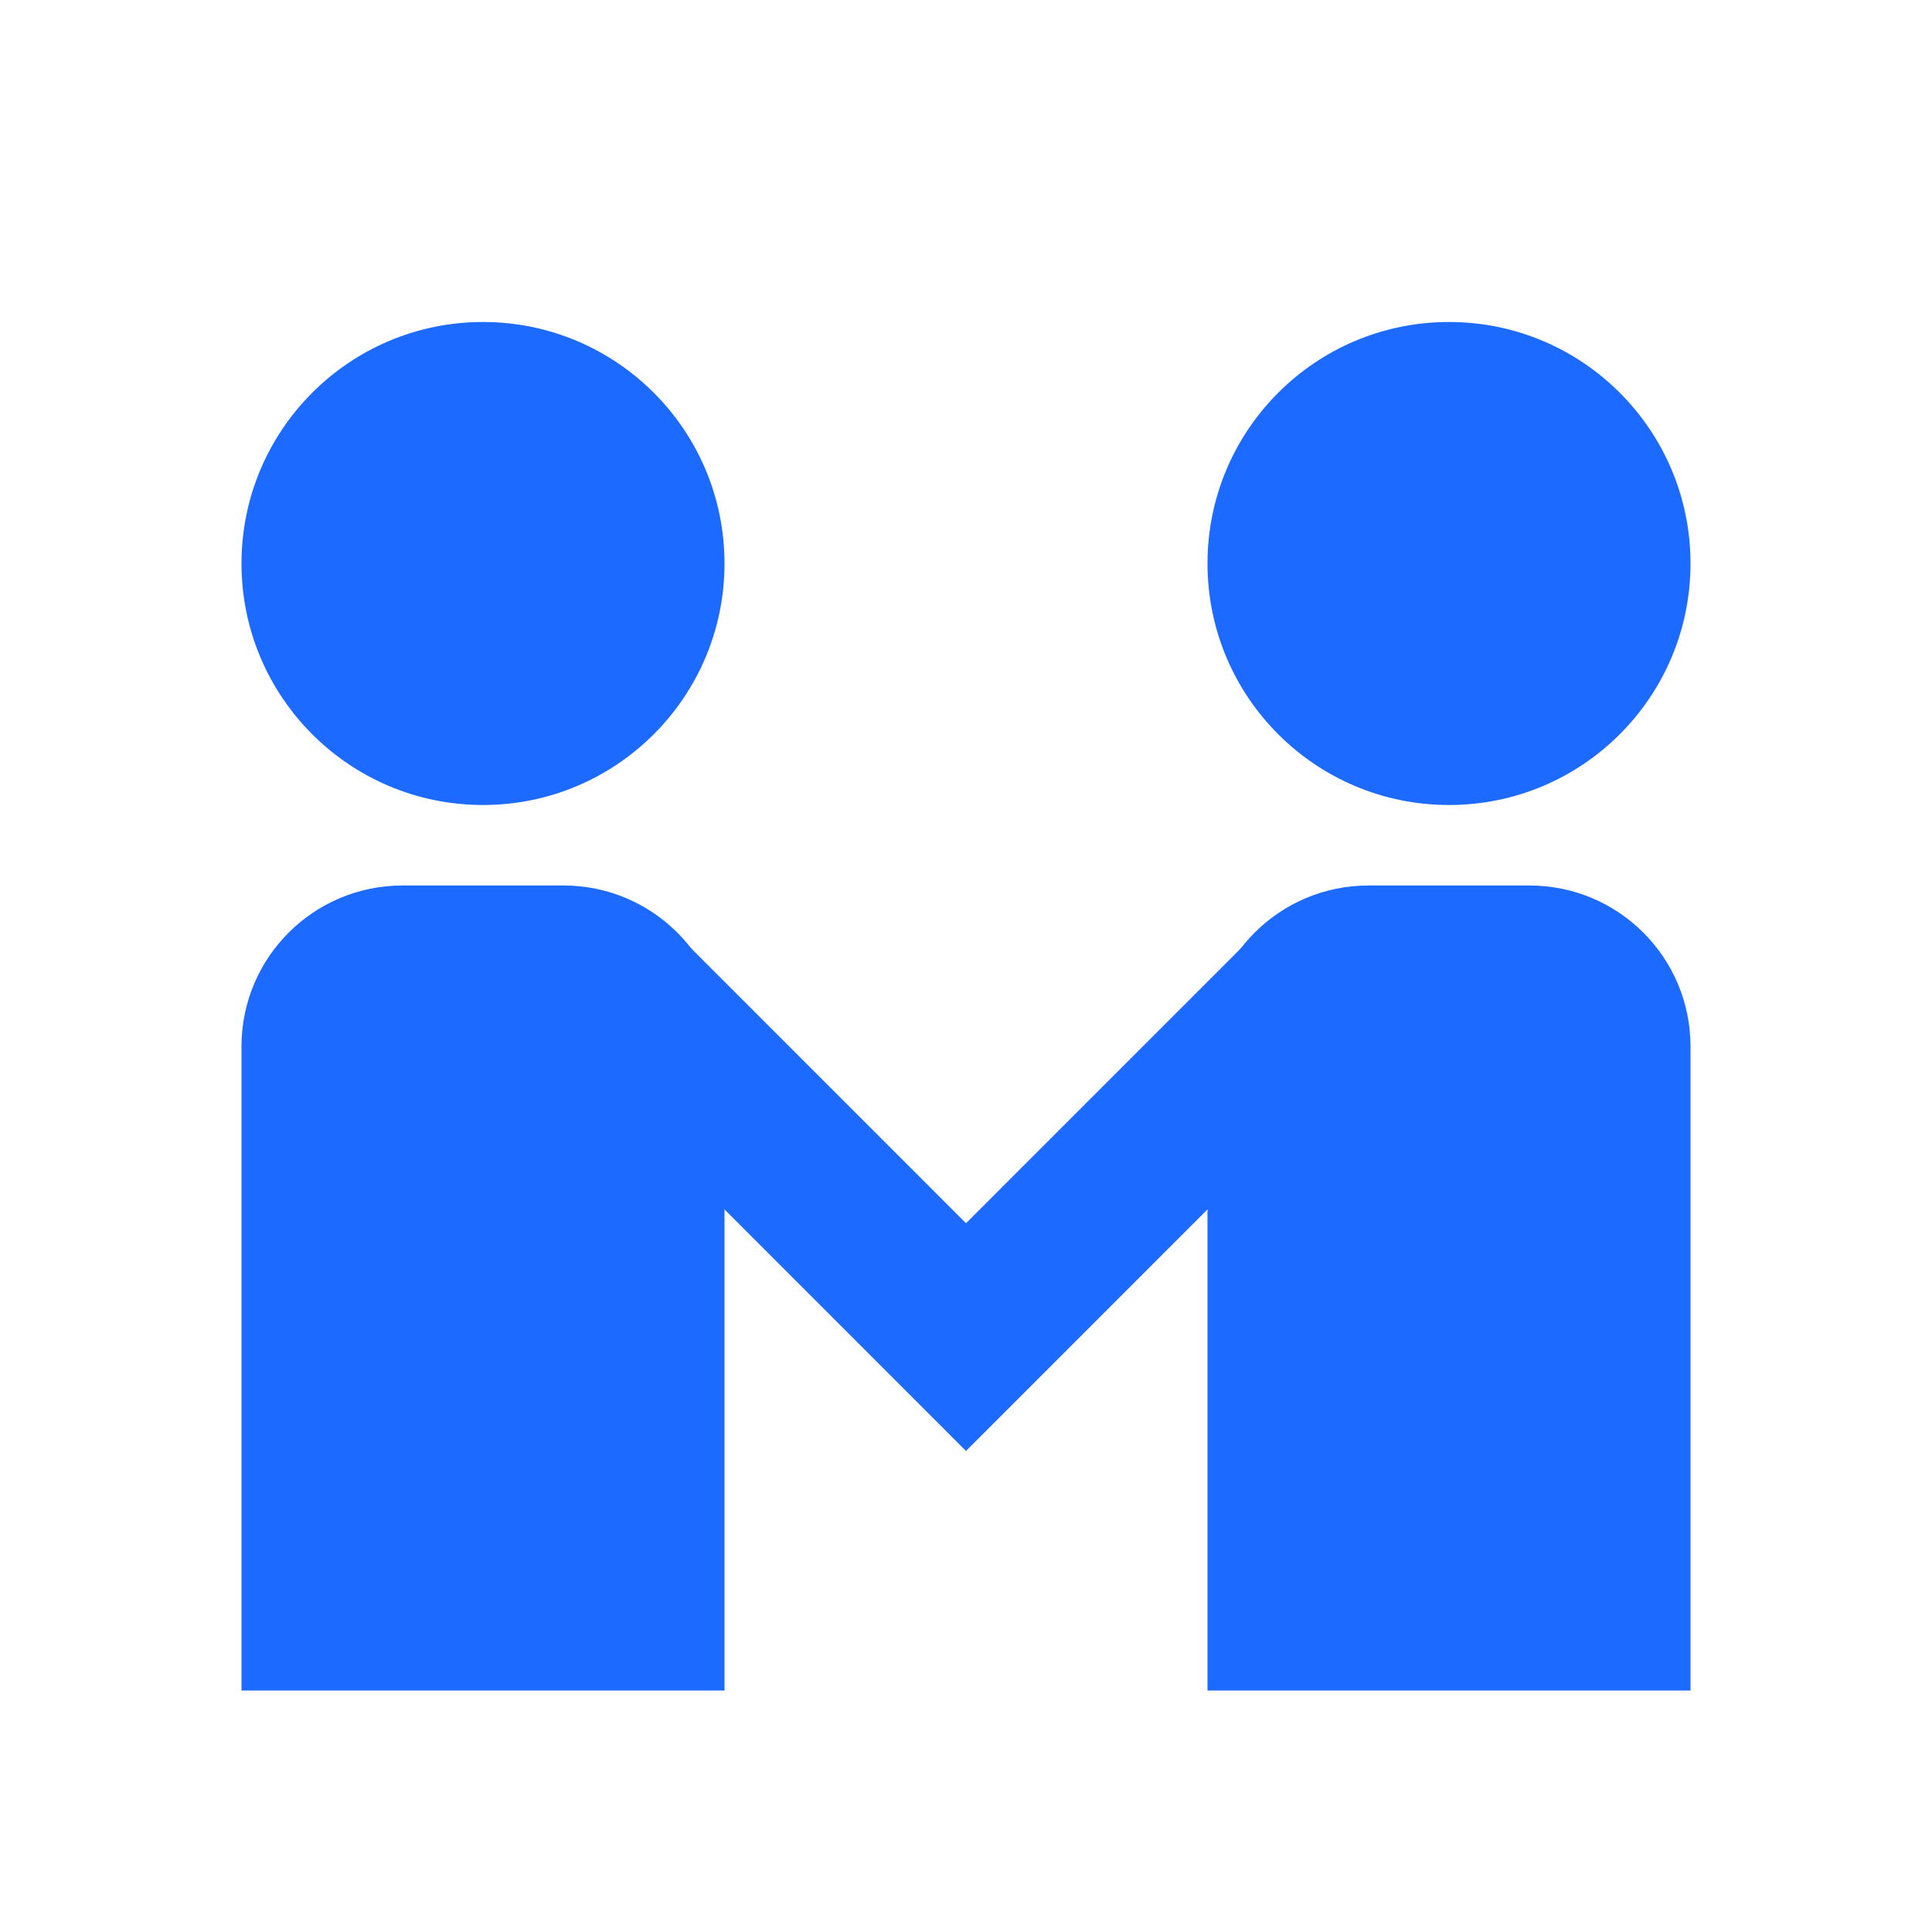
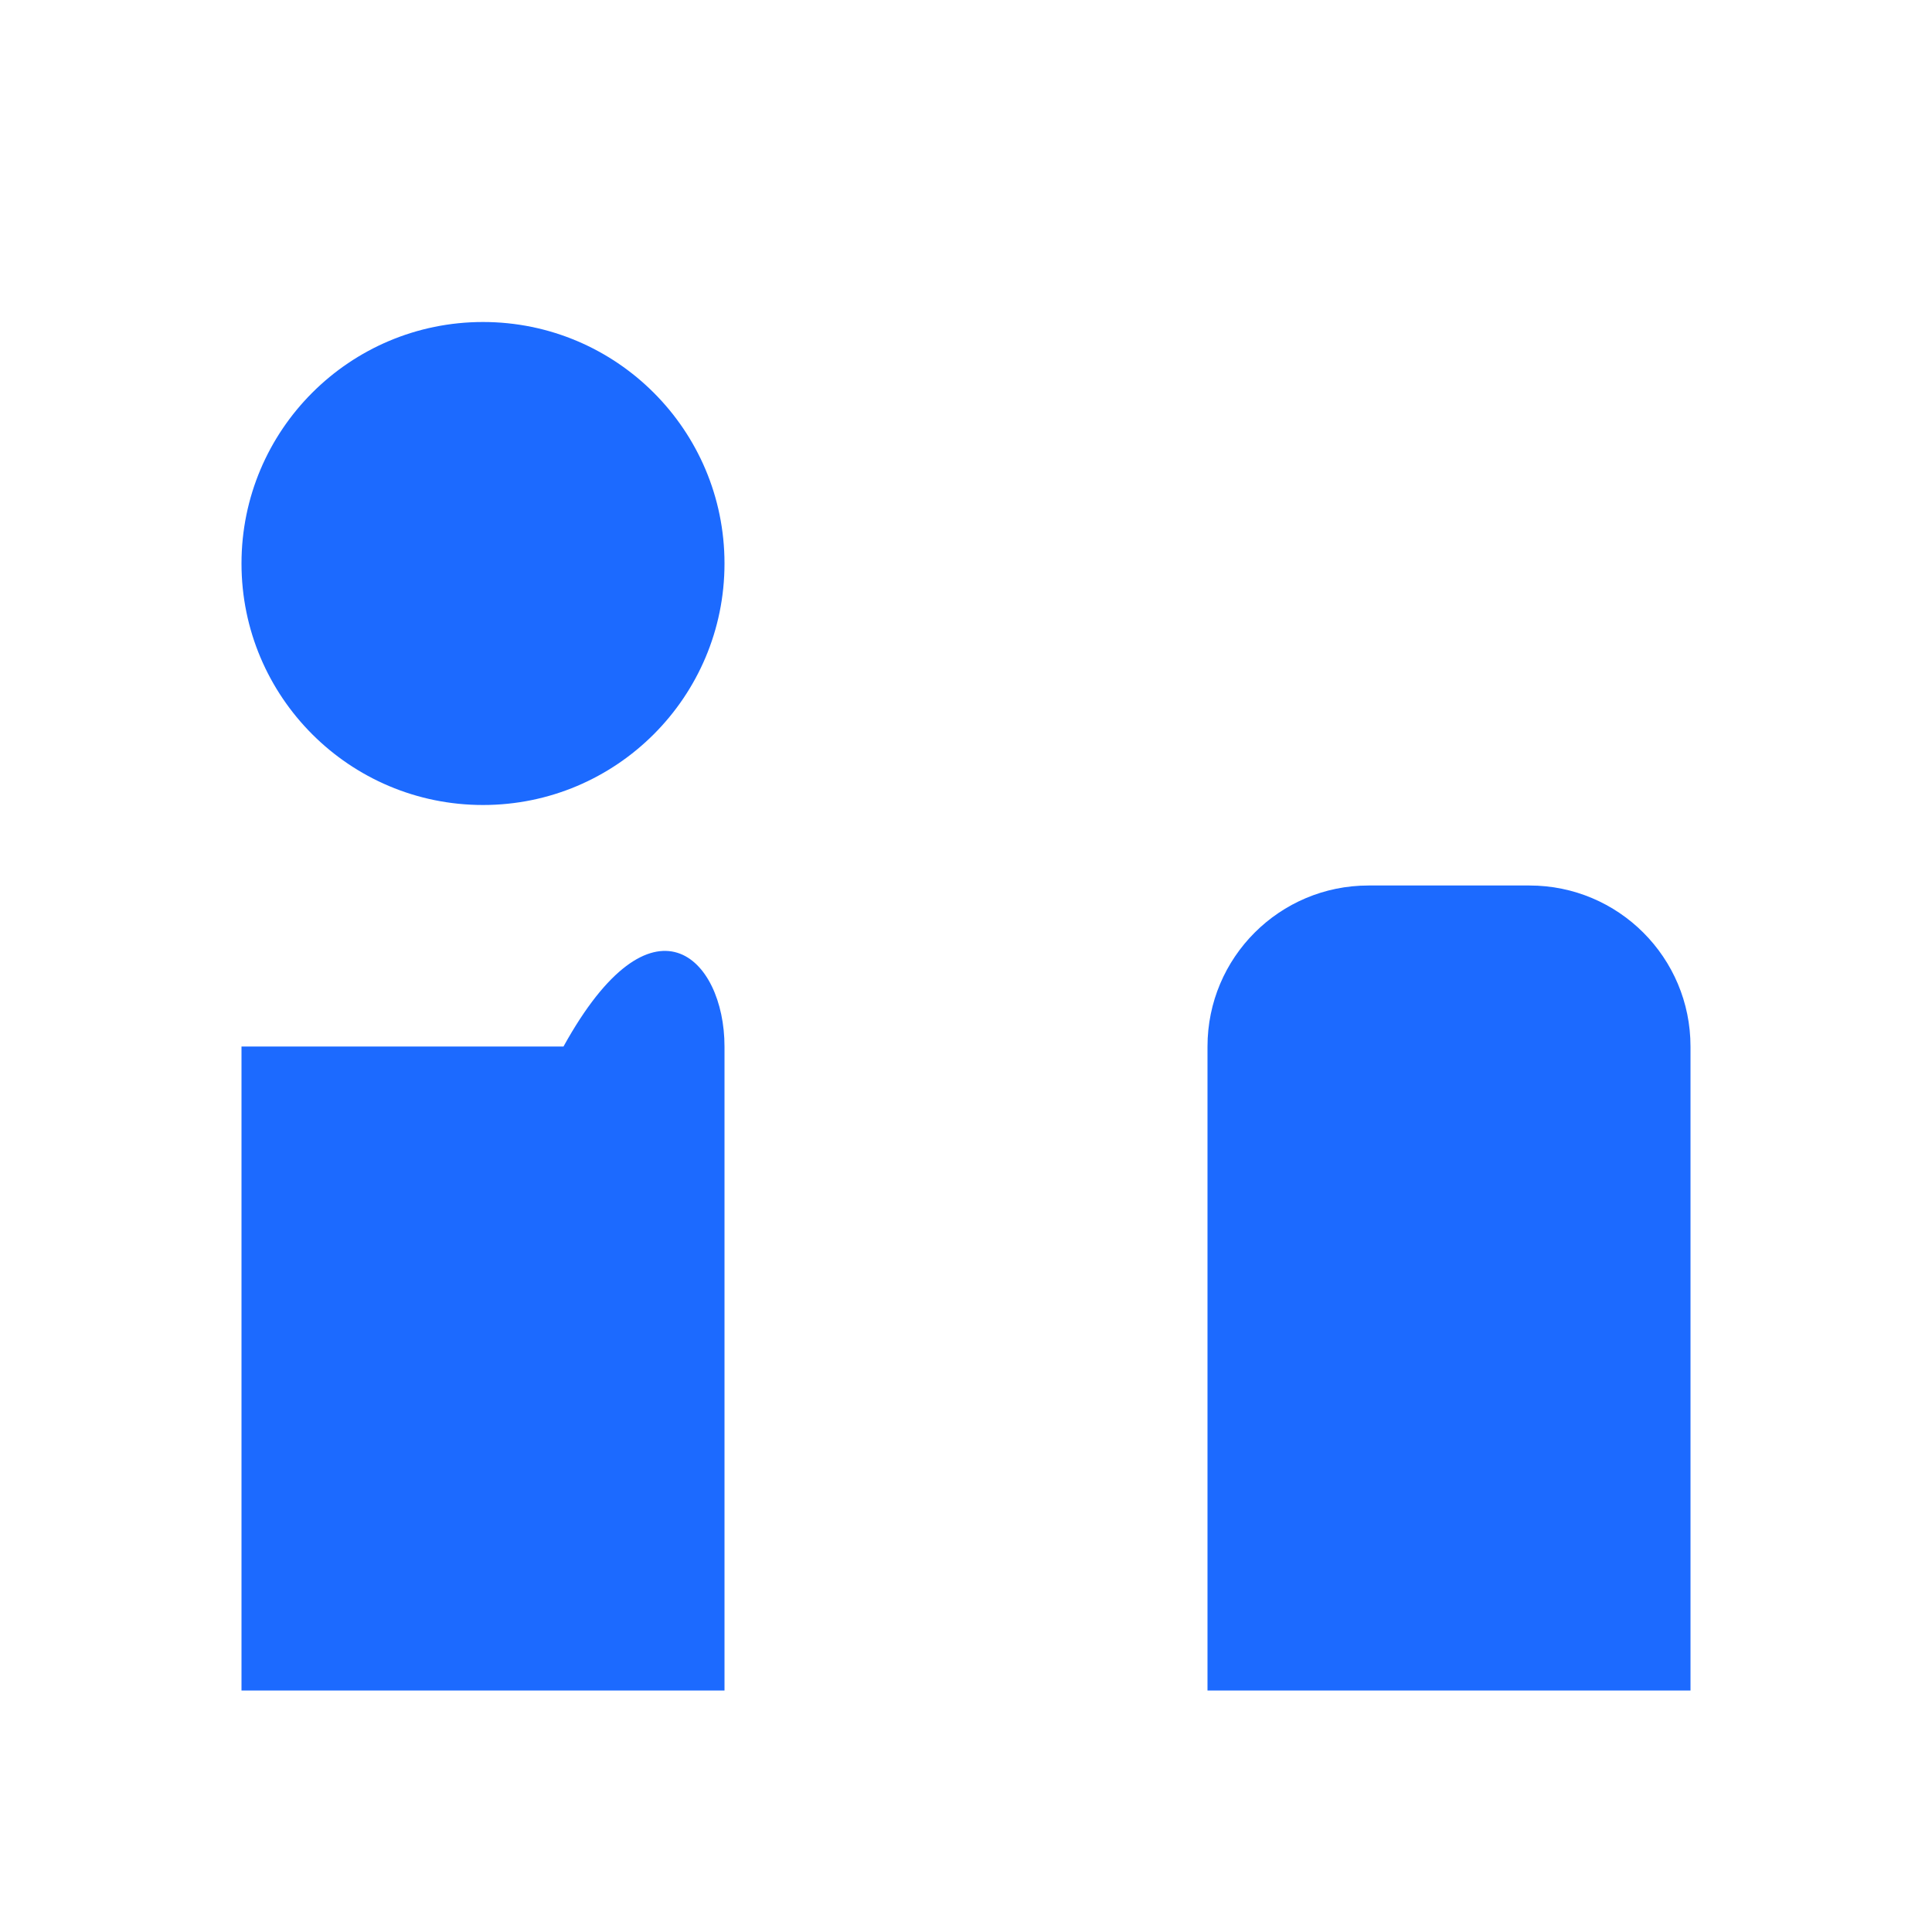
<svg xmlns="http://www.w3.org/2000/svg" width="24" height="24" viewBox="0 0 24 24" fill="none">
  <circle cx="6" cy="7" r="3" fill="#1C6AFF" />
-   <circle cx="18" cy="7" r="3" fill="#1C6AFF" />
-   <path d="M3 13C3 11.895 3.895 11 5 11H7C8.105 11 9 11.895 9 13V21H3V13Z" fill="#1C6AFF" />
+   <path d="M3 13H7C8.105 11 9 11.895 9 13V21H3V13Z" fill="#1C6AFF" />
  <path d="M15 13C15 11.895 15.895 11 17 11H19C20.105 11 21 11.895 21 13V21H15V13Z" fill="#1C6AFF" />
-   <path d="M7.586 12.195L12 16.61L16.414 12.195" stroke="#1C6AFF" stroke-width="2" />
</svg>